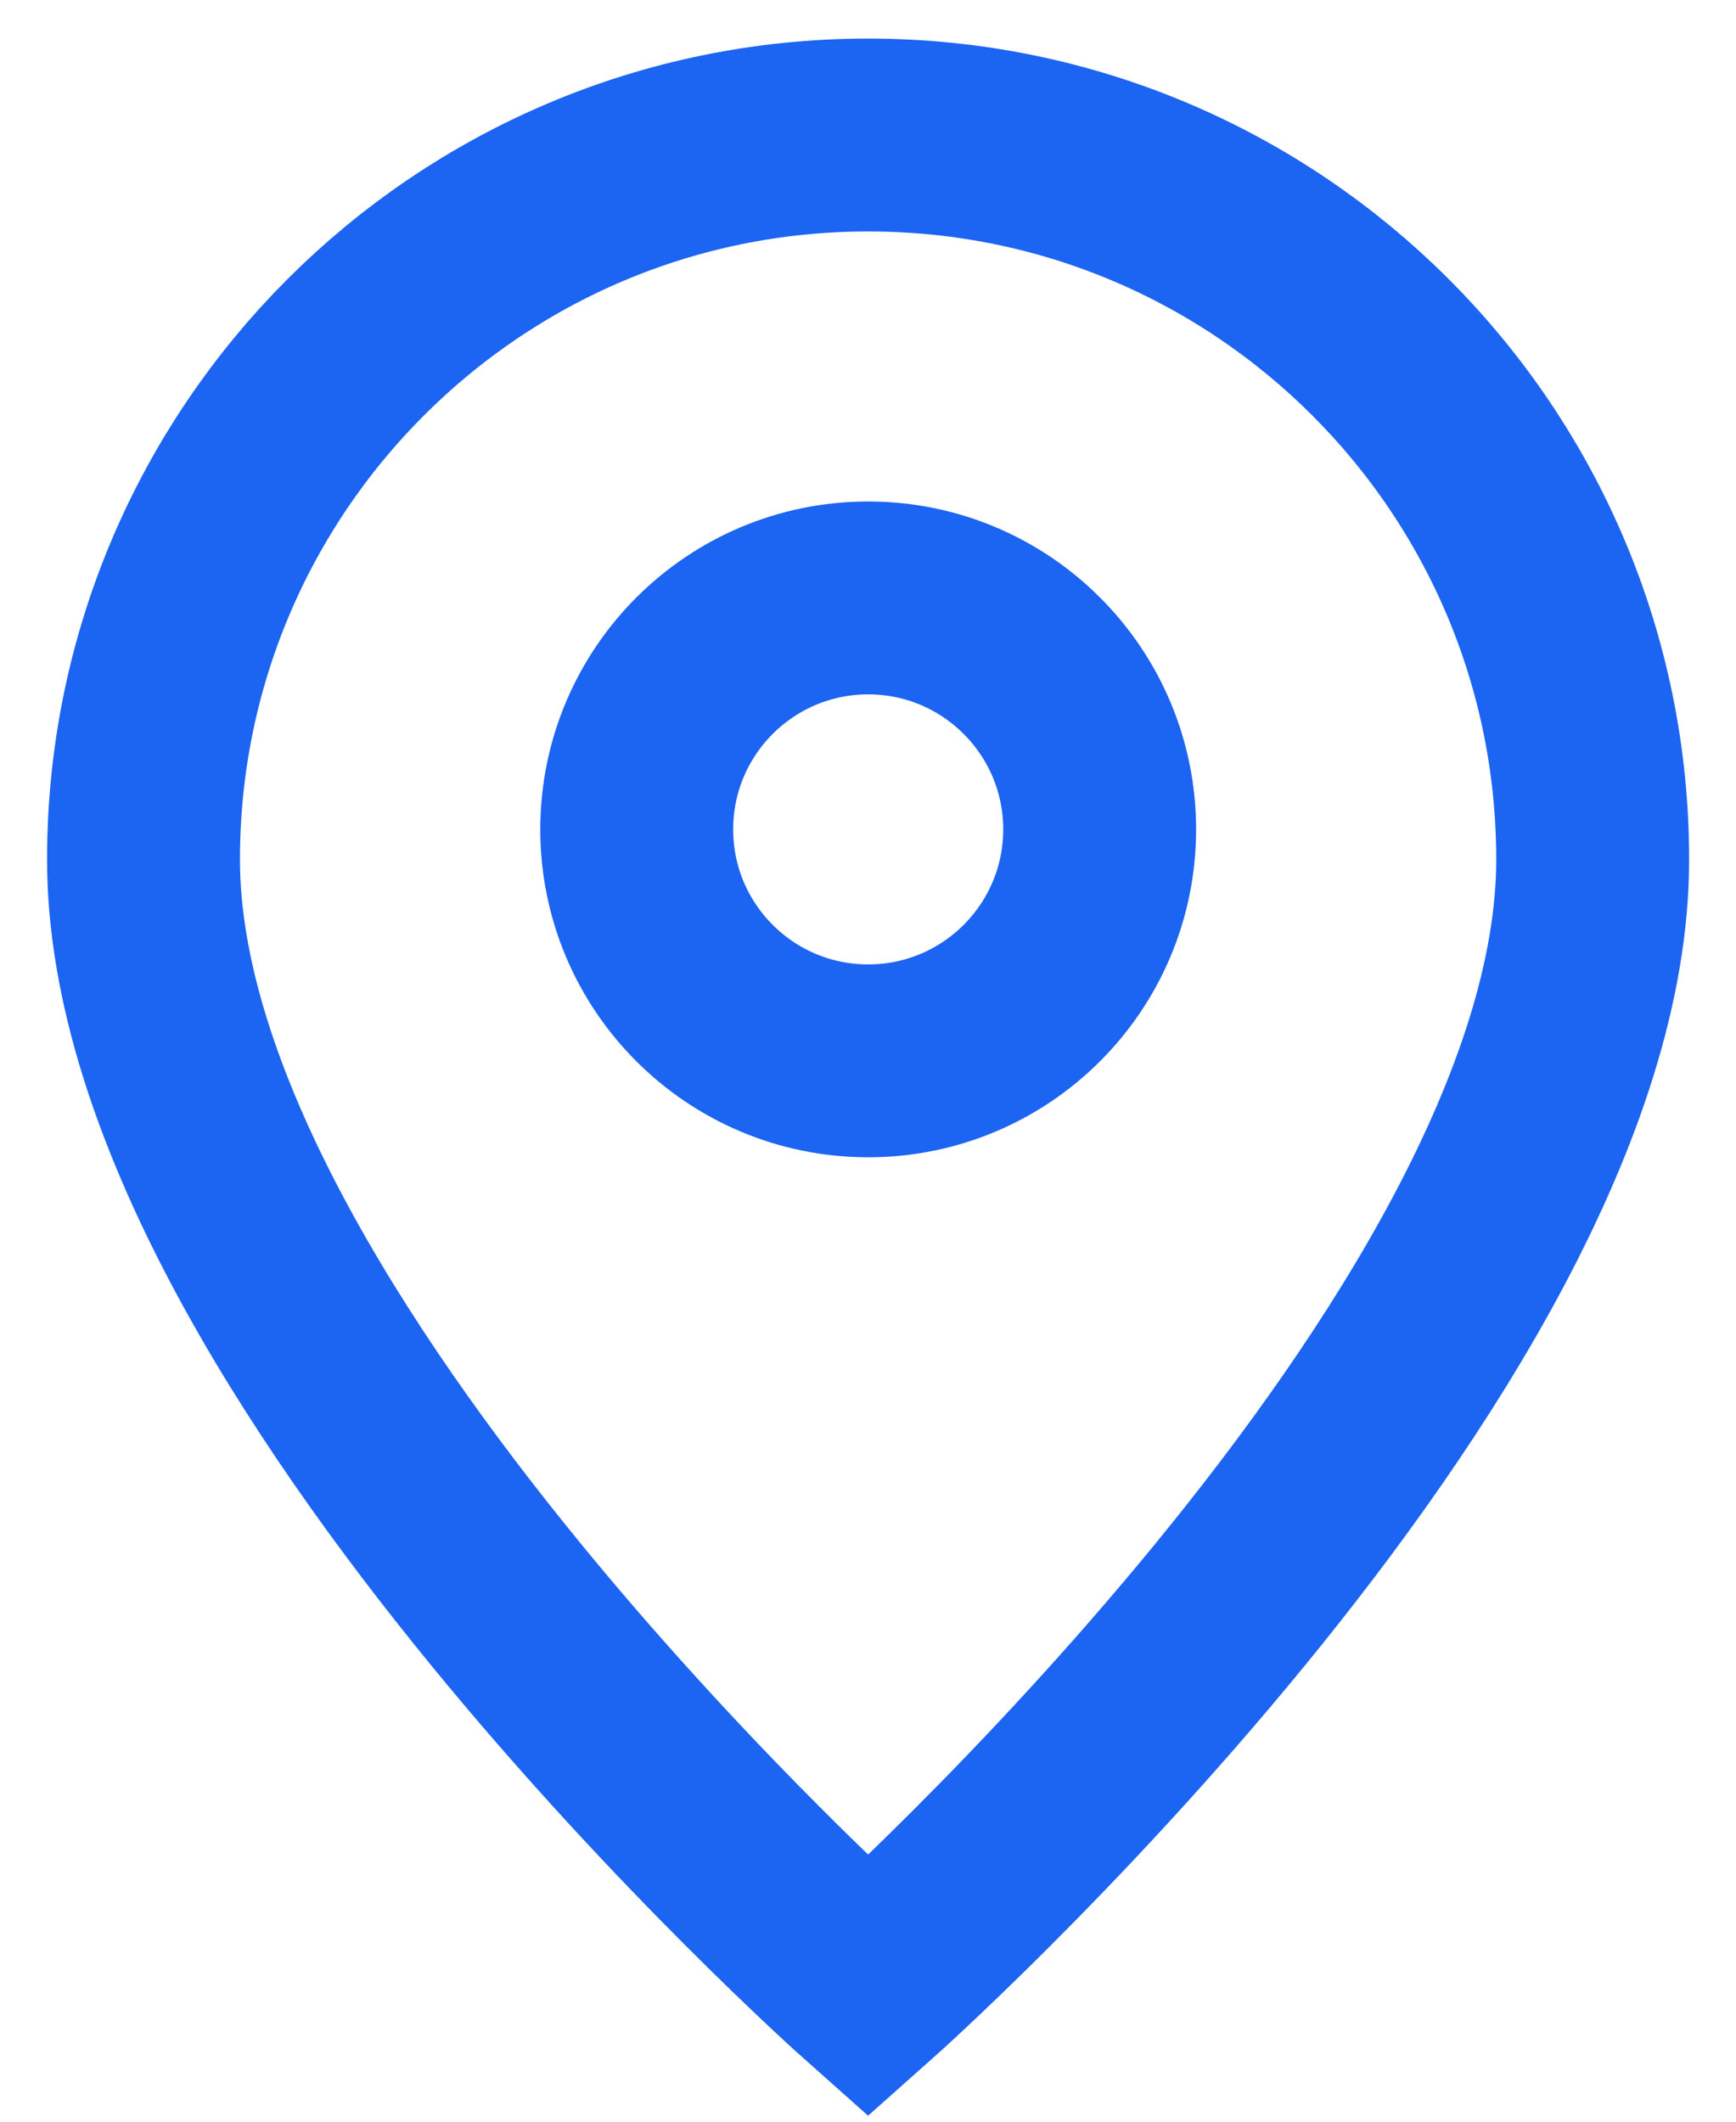
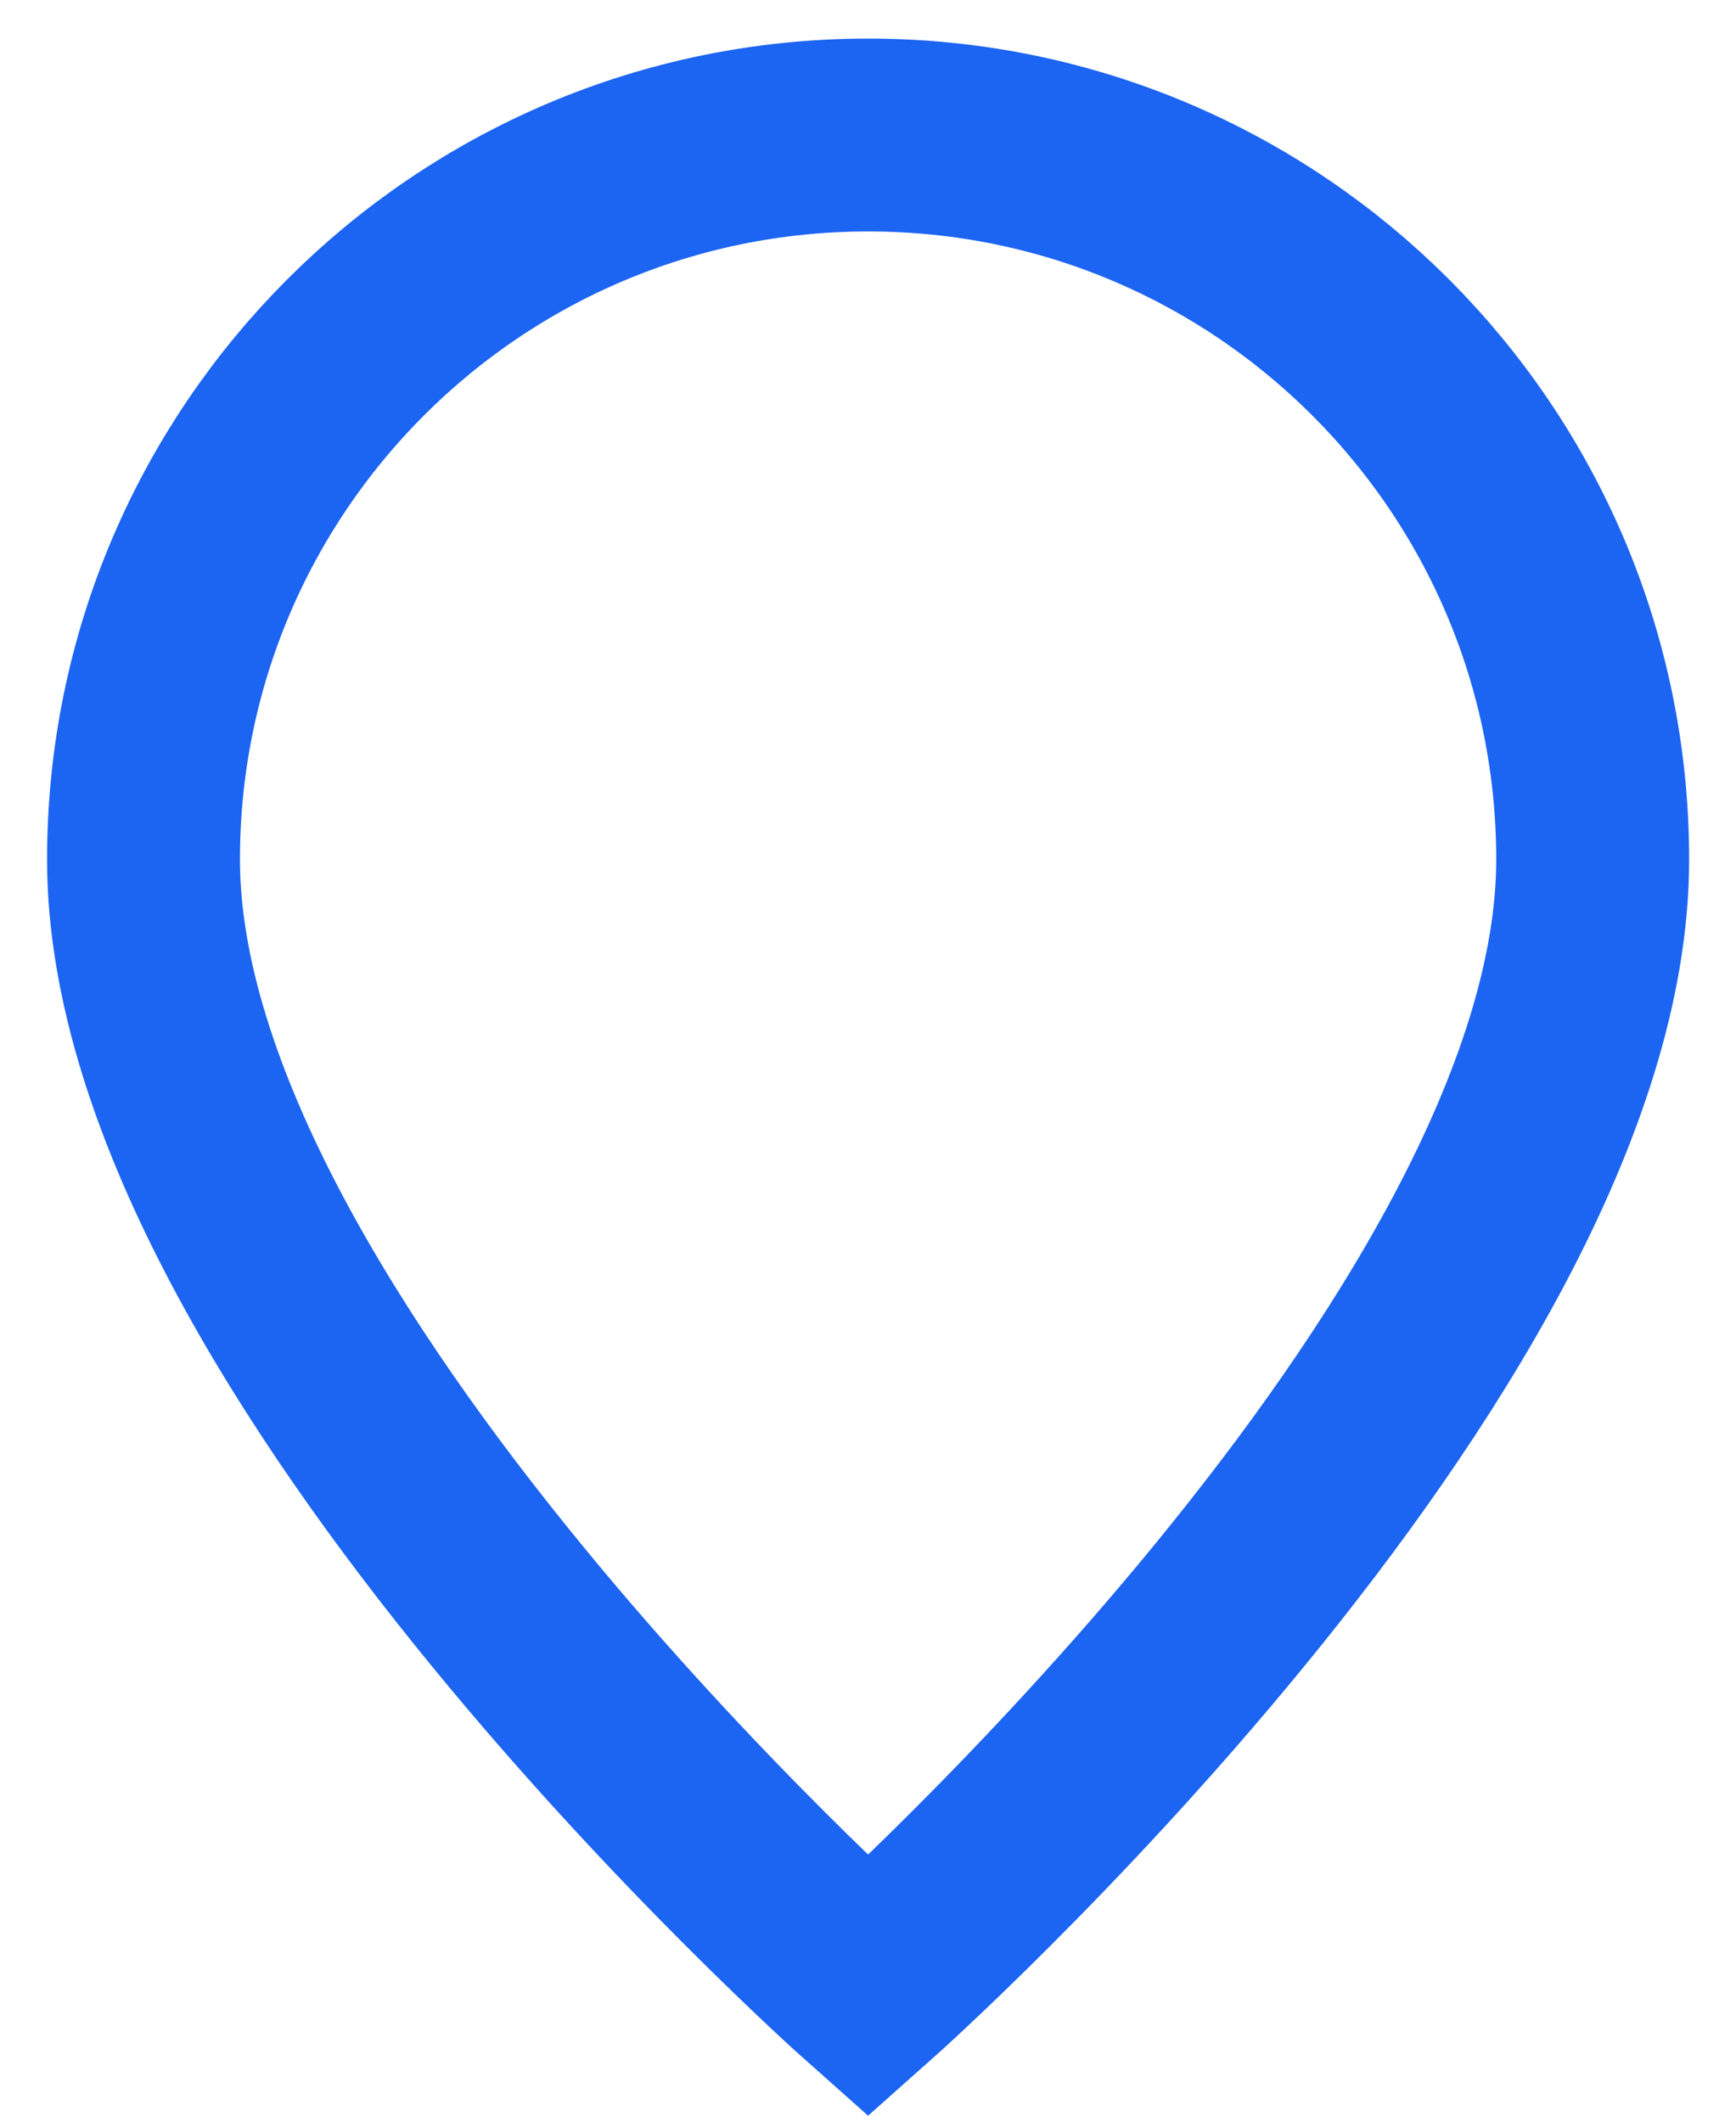
<svg xmlns="http://www.w3.org/2000/svg" width="18" height="22" viewBox="0 0 18 22" fill="none">
  <path d="M9.001 20.6C9.001 20.6 16.514 13.922 16.514 8.913C16.514 4.764 13.151 1.4 9.001 1.4C4.852 1.4 1.488 4.764 1.488 8.913C1.488 13.922 9.001 20.6 9.001 20.6Z" stroke="#1C64F2" stroke-width="2" />
-   <path d="M11.402 8.6C11.402 9.926 10.327 11 9.002 11C7.676 11 6.602 9.926 6.602 8.6C6.602 7.275 7.676 6.2 9.002 6.2C10.327 6.2 11.402 7.275 11.402 8.6Z" stroke="#1C64F2" stroke-width="2" />
</svg>